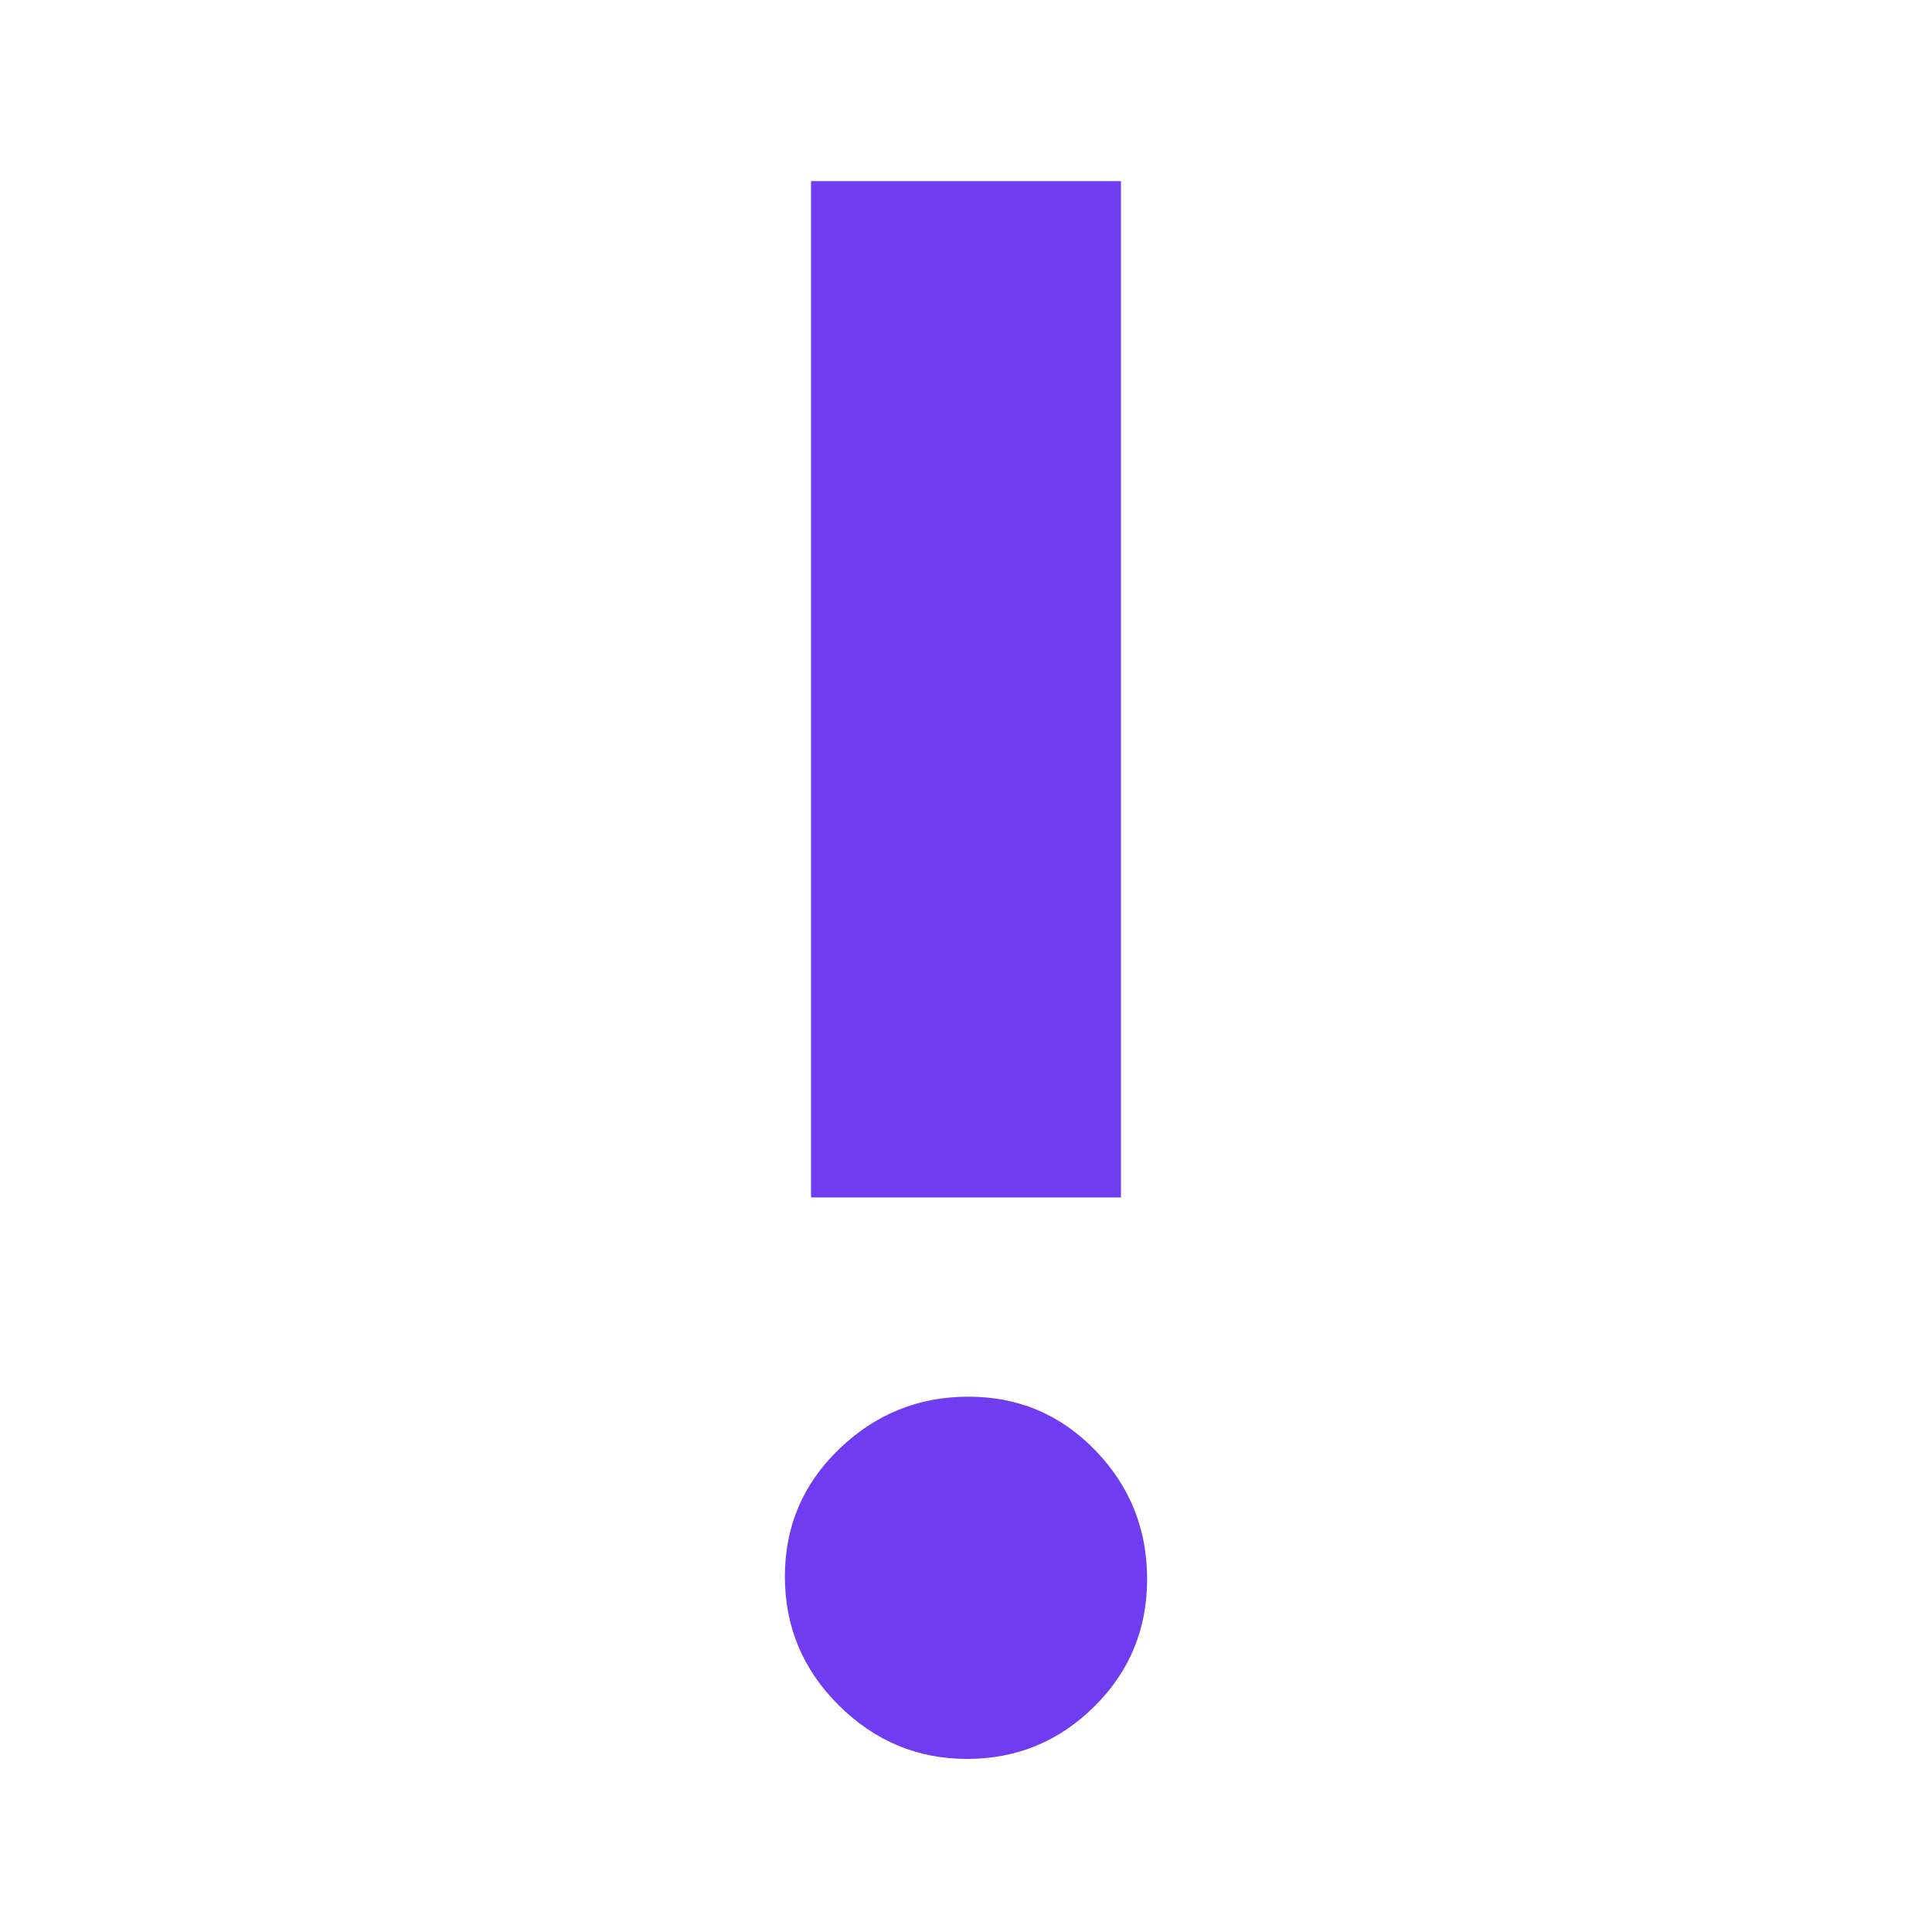
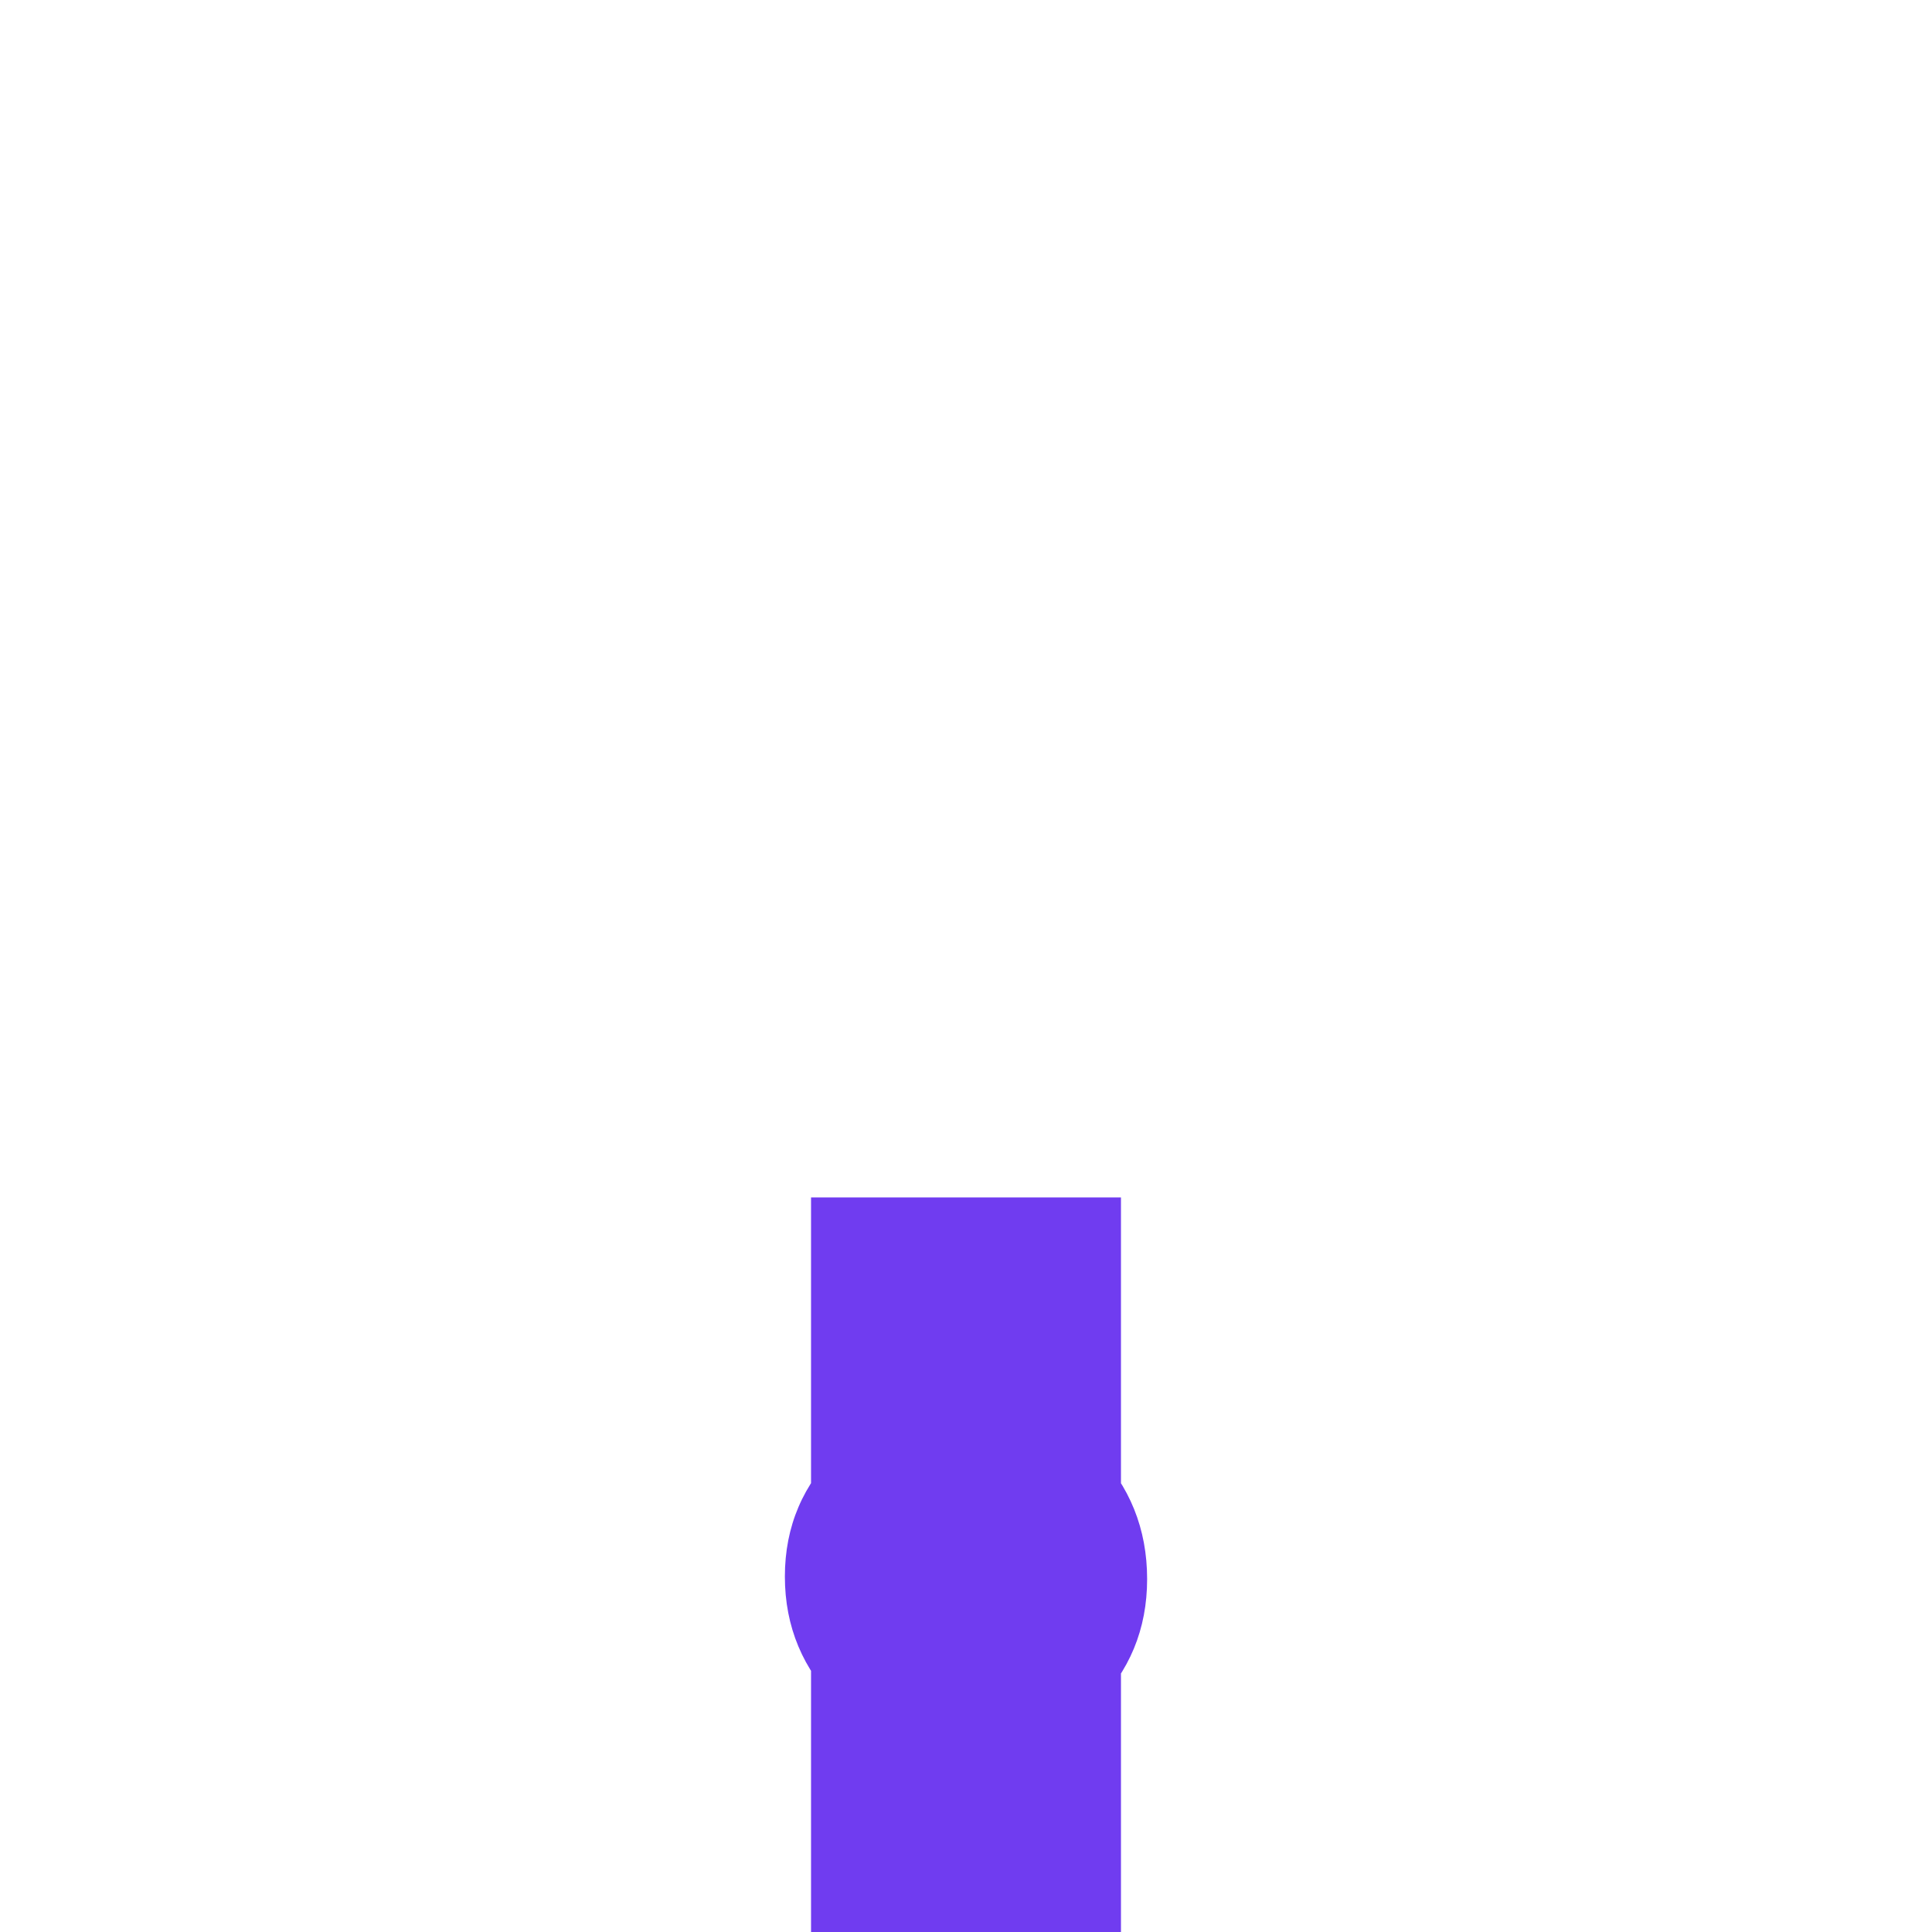
<svg xmlns="http://www.w3.org/2000/svg" height="48px" viewBox="0 -960 960 960" width="48px" fill="#703CF0">
-   <path d="M480.51-86q-36.91 0-63.71-26.62-26.8-26.62-26.8-64Q390-214 416.99-240t64.2-26q37.2 0 63.01 26.62 25.8 26.62 25.8 64Q570-138 543.71-112q-26.28 26-63.2 26ZM403-365v-505h154v505H403Z" />
+   <path d="M480.51-86q-36.91 0-63.71-26.62-26.8-26.62-26.8-64Q390-214 416.99-240t64.2-26q37.2 0 63.01 26.62 25.8 26.62 25.8 64Q570-138 543.71-112q-26.28 26-63.2 26ZM403-365h154v505H403Z" />
</svg>